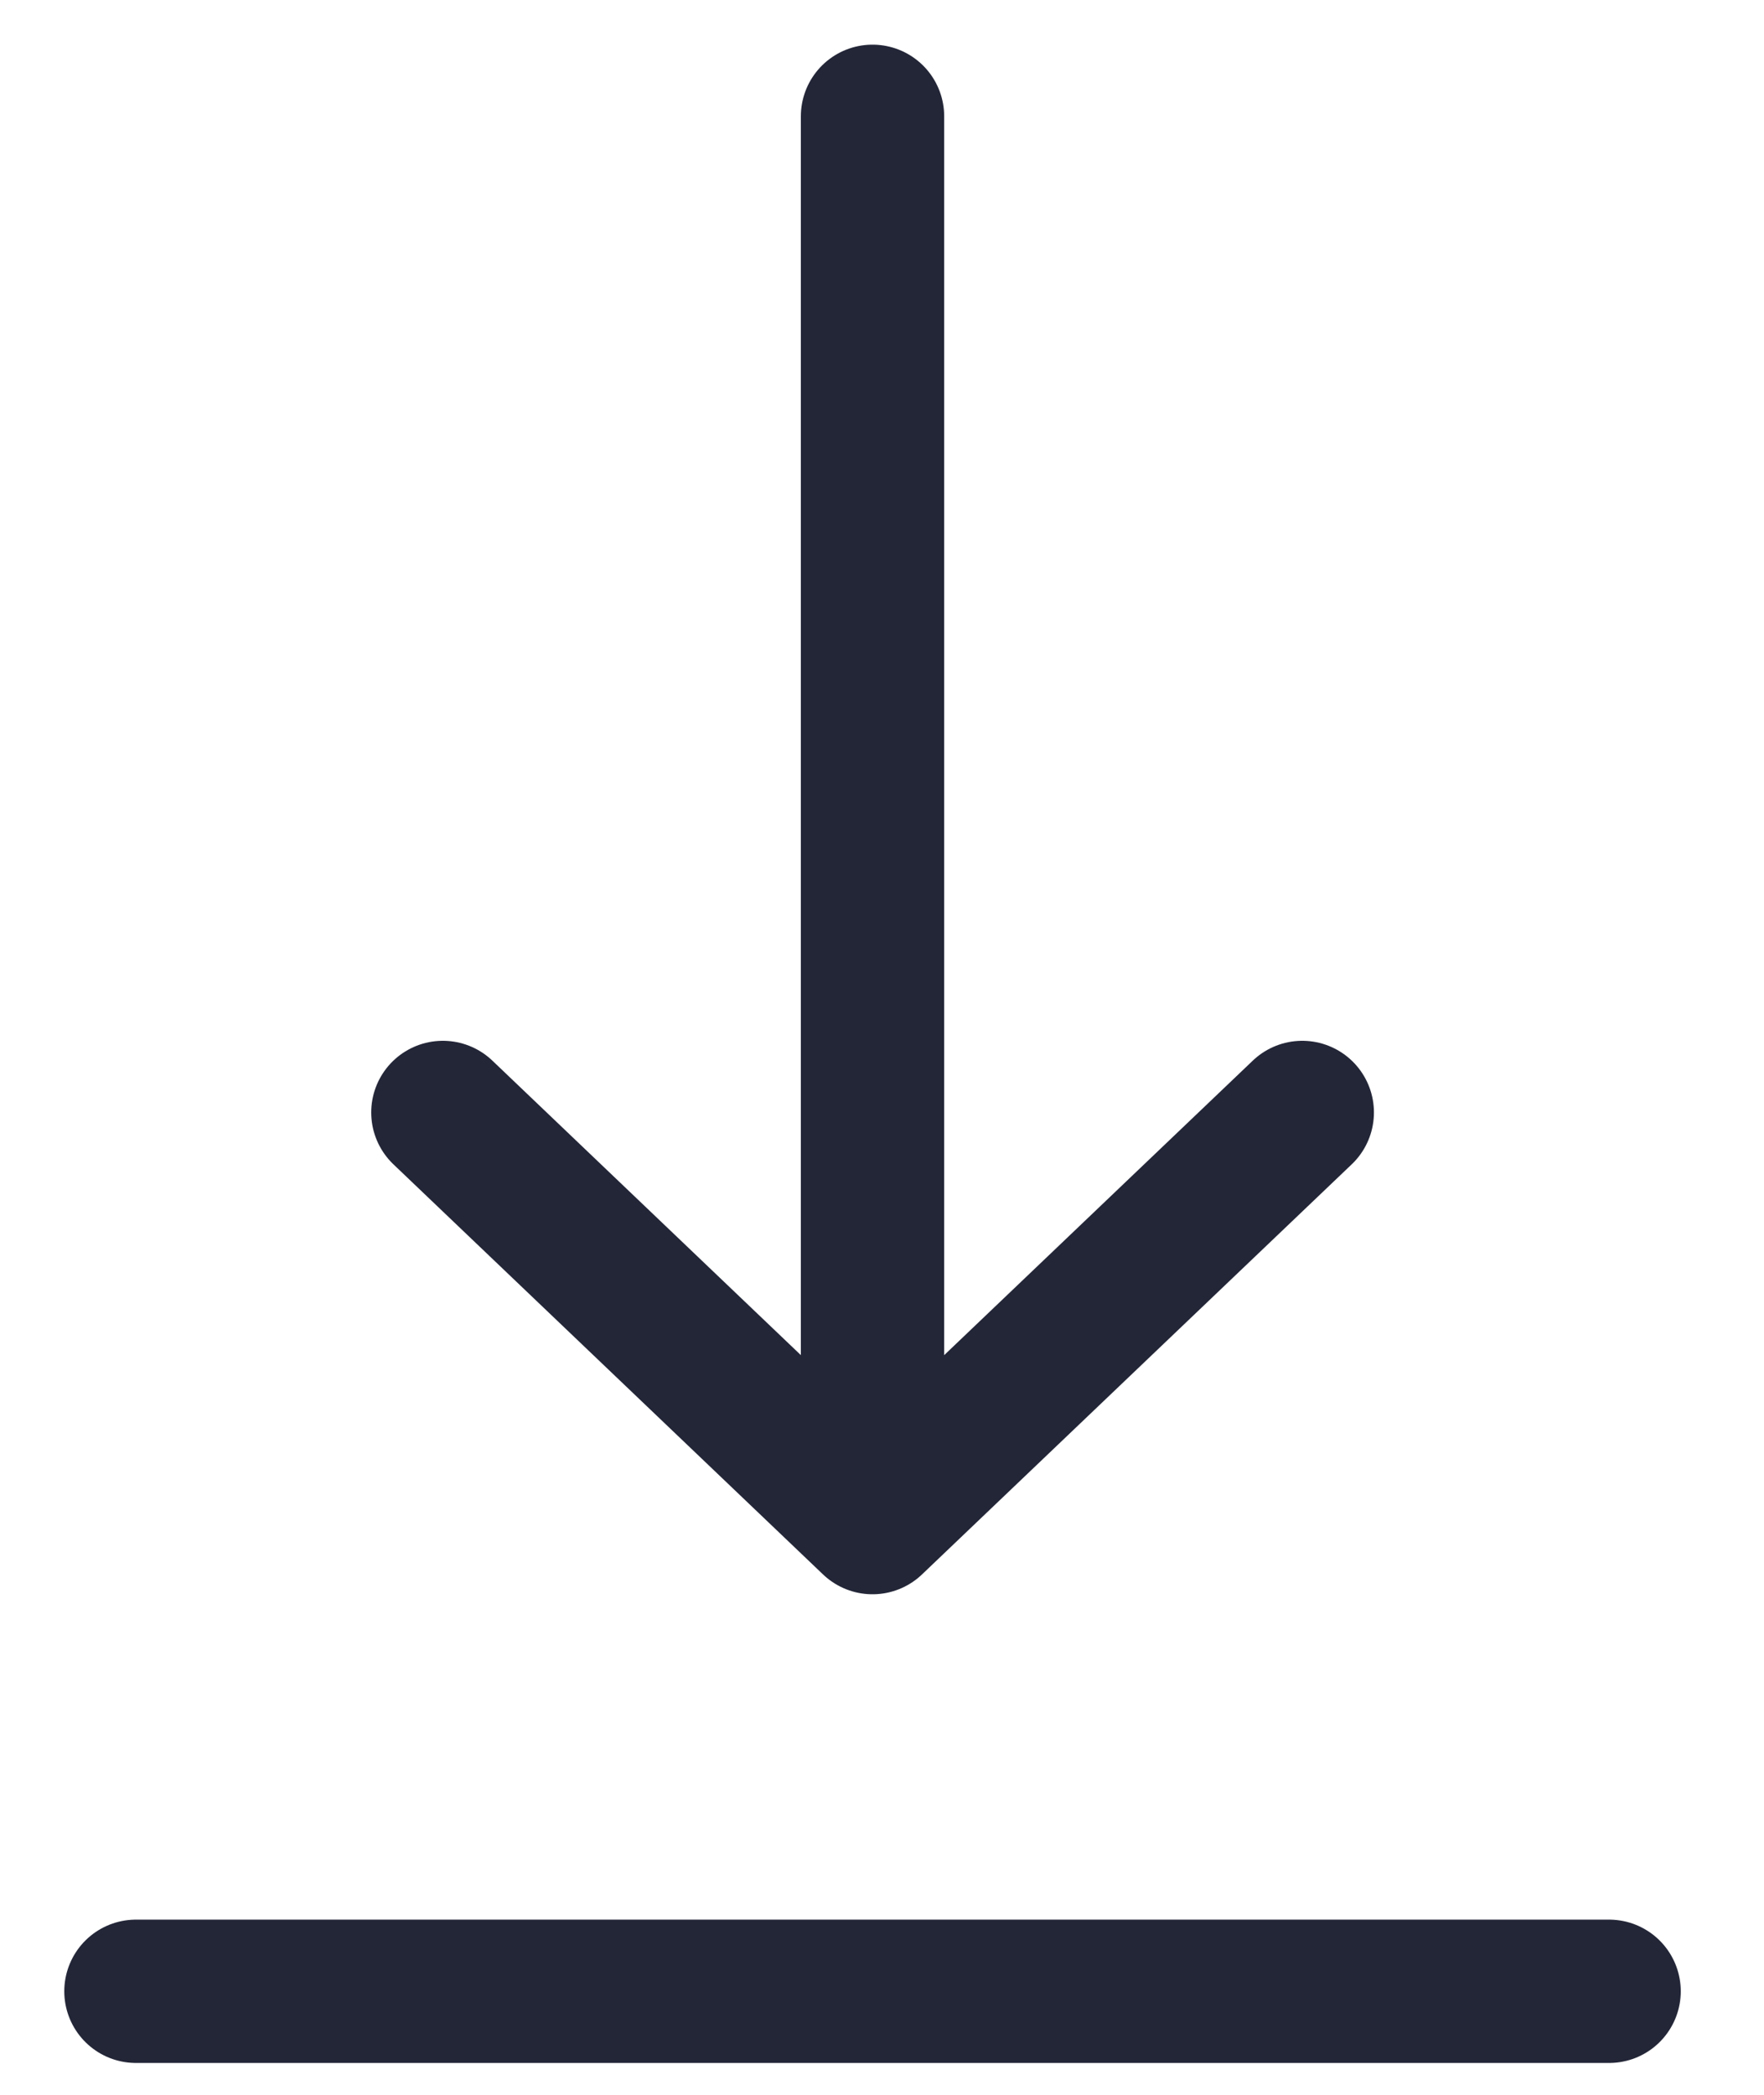
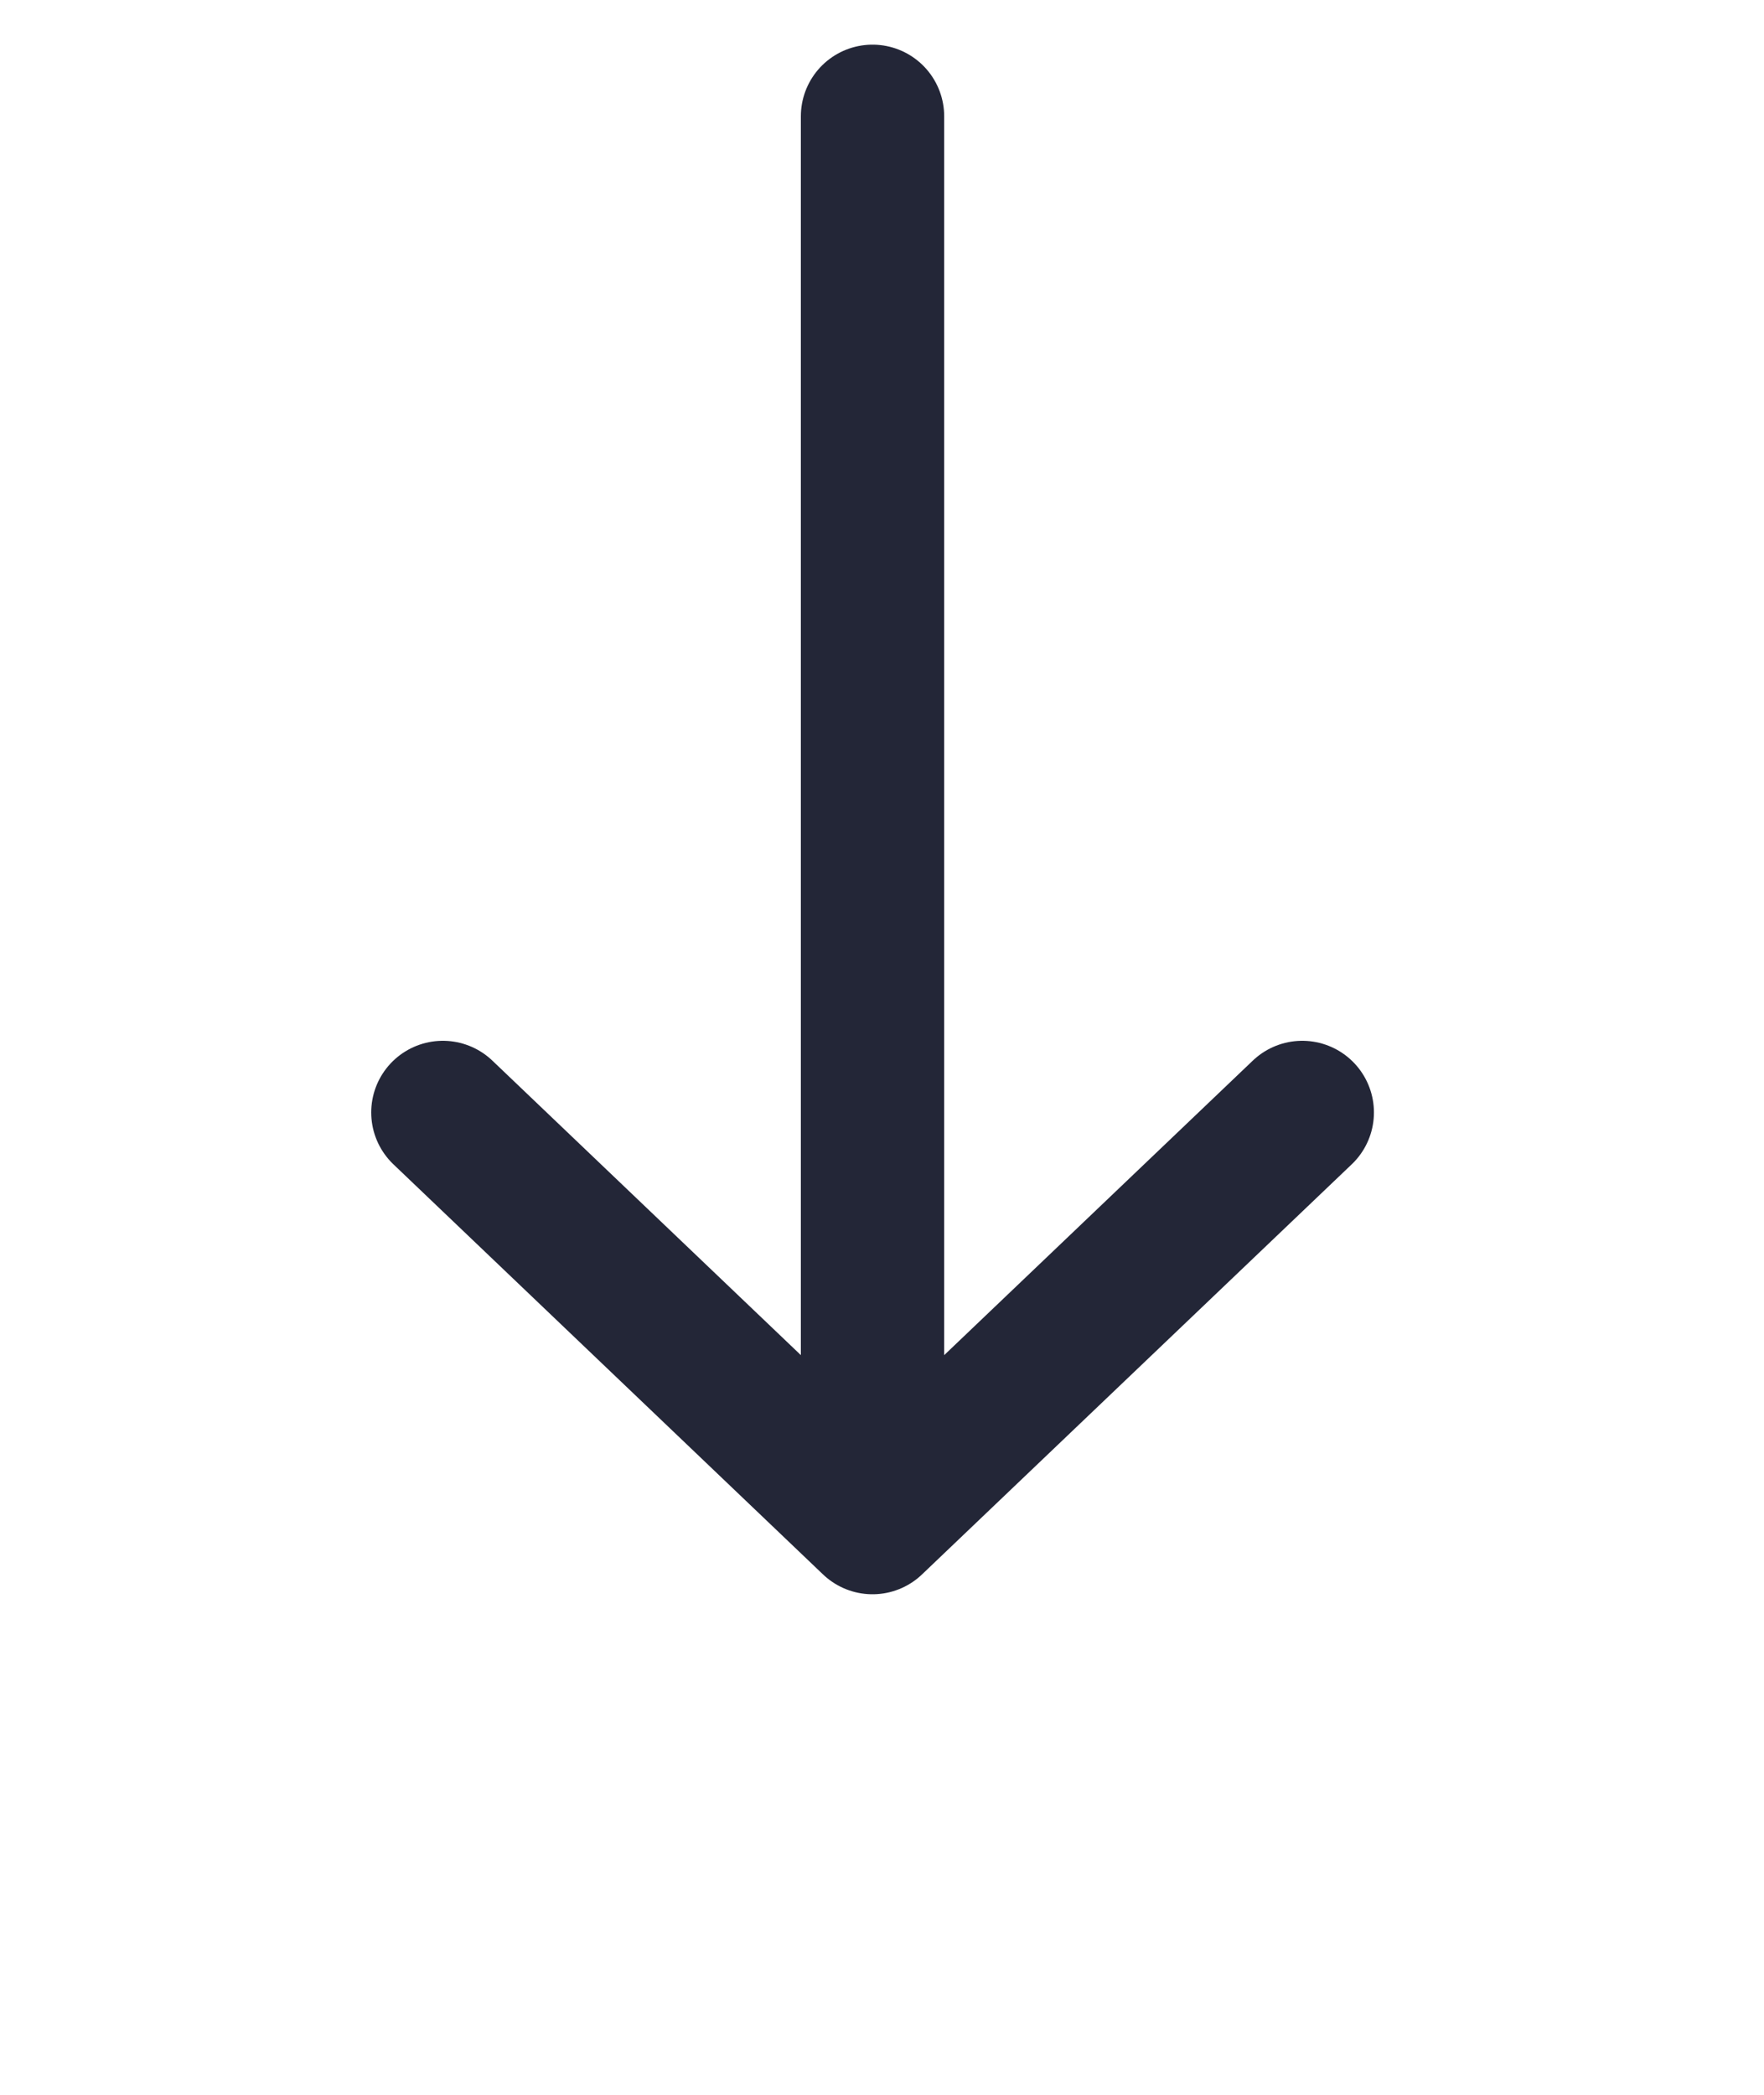
<svg xmlns="http://www.w3.org/2000/svg" width="16" height="19" viewBox="0 0 16 19" fill="none">
-   <path d="M1.233 18.061H14.595M7.914 1.055V13.81M7.914 13.81L11.812 10.09M7.914 13.81L4.017 10.09" stroke="#232637" stroke-width="1.3" stroke-linecap="round" stroke-linejoin="round" />
+   <path d="M1.233 18.061M7.914 1.055V13.81M7.914 13.81L11.812 10.09M7.914 13.81L4.017 10.09" stroke="#232637" stroke-width="1.3" stroke-linecap="round" stroke-linejoin="round" />
</svg>